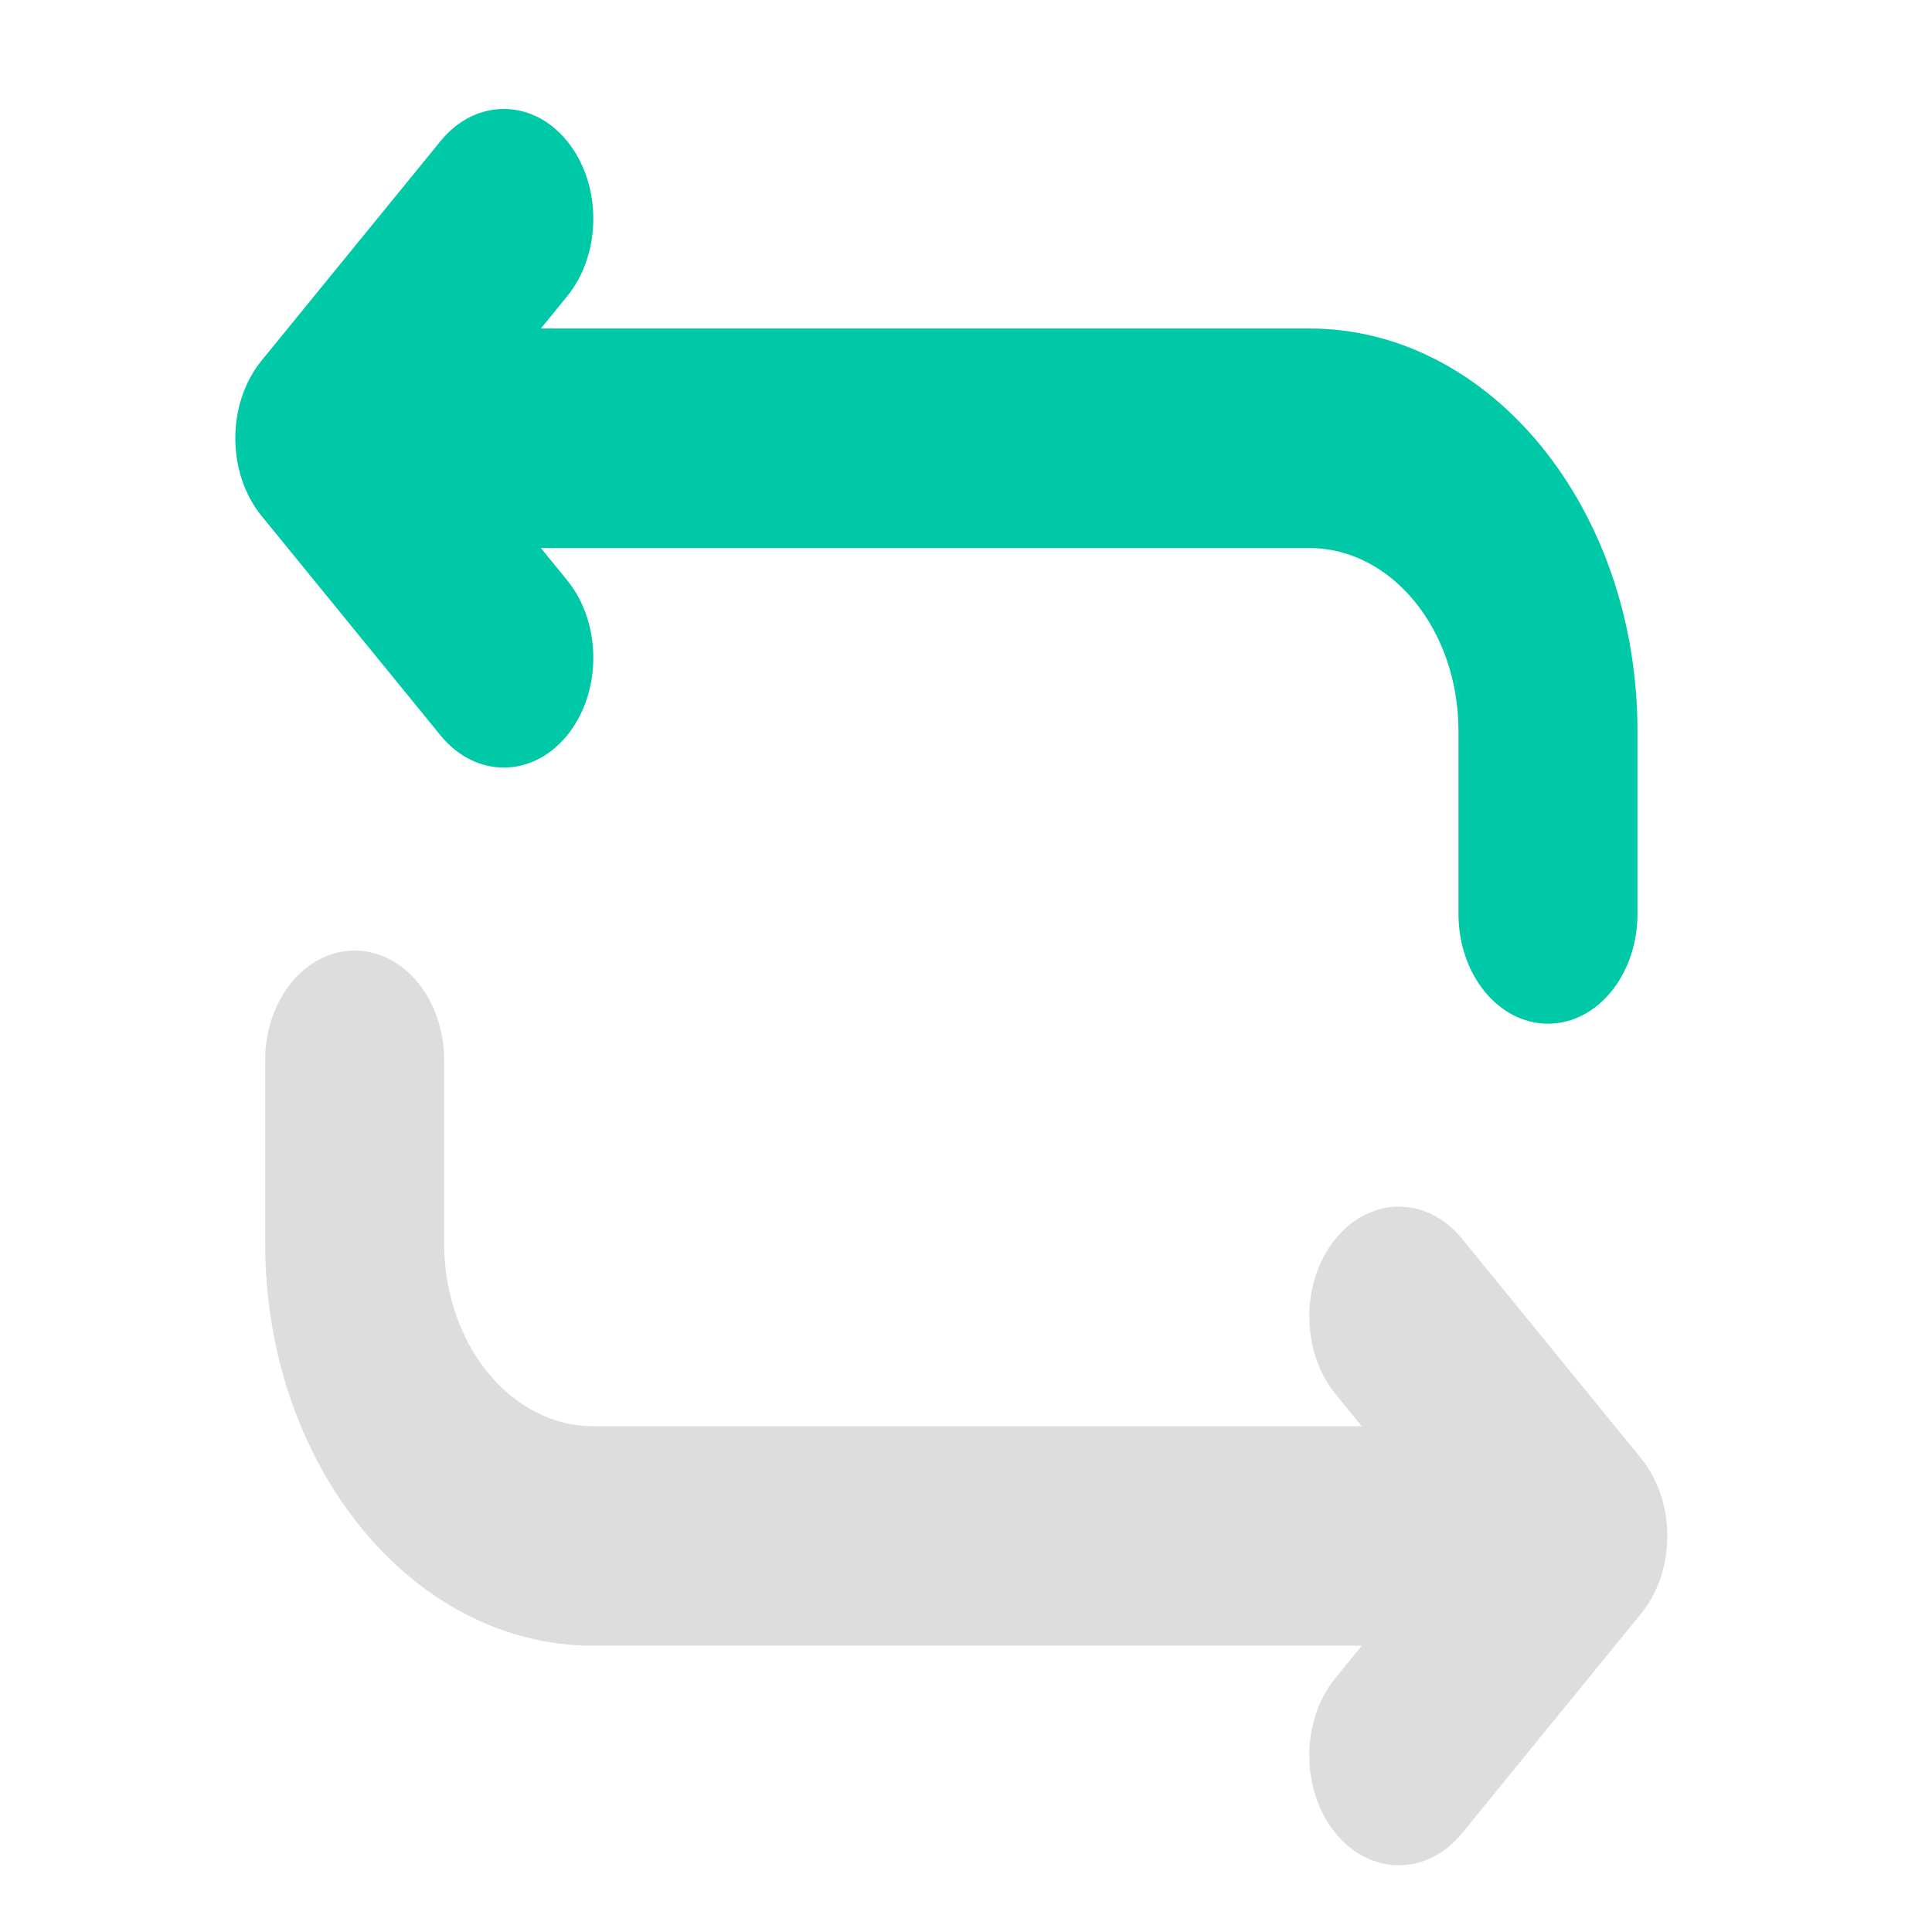
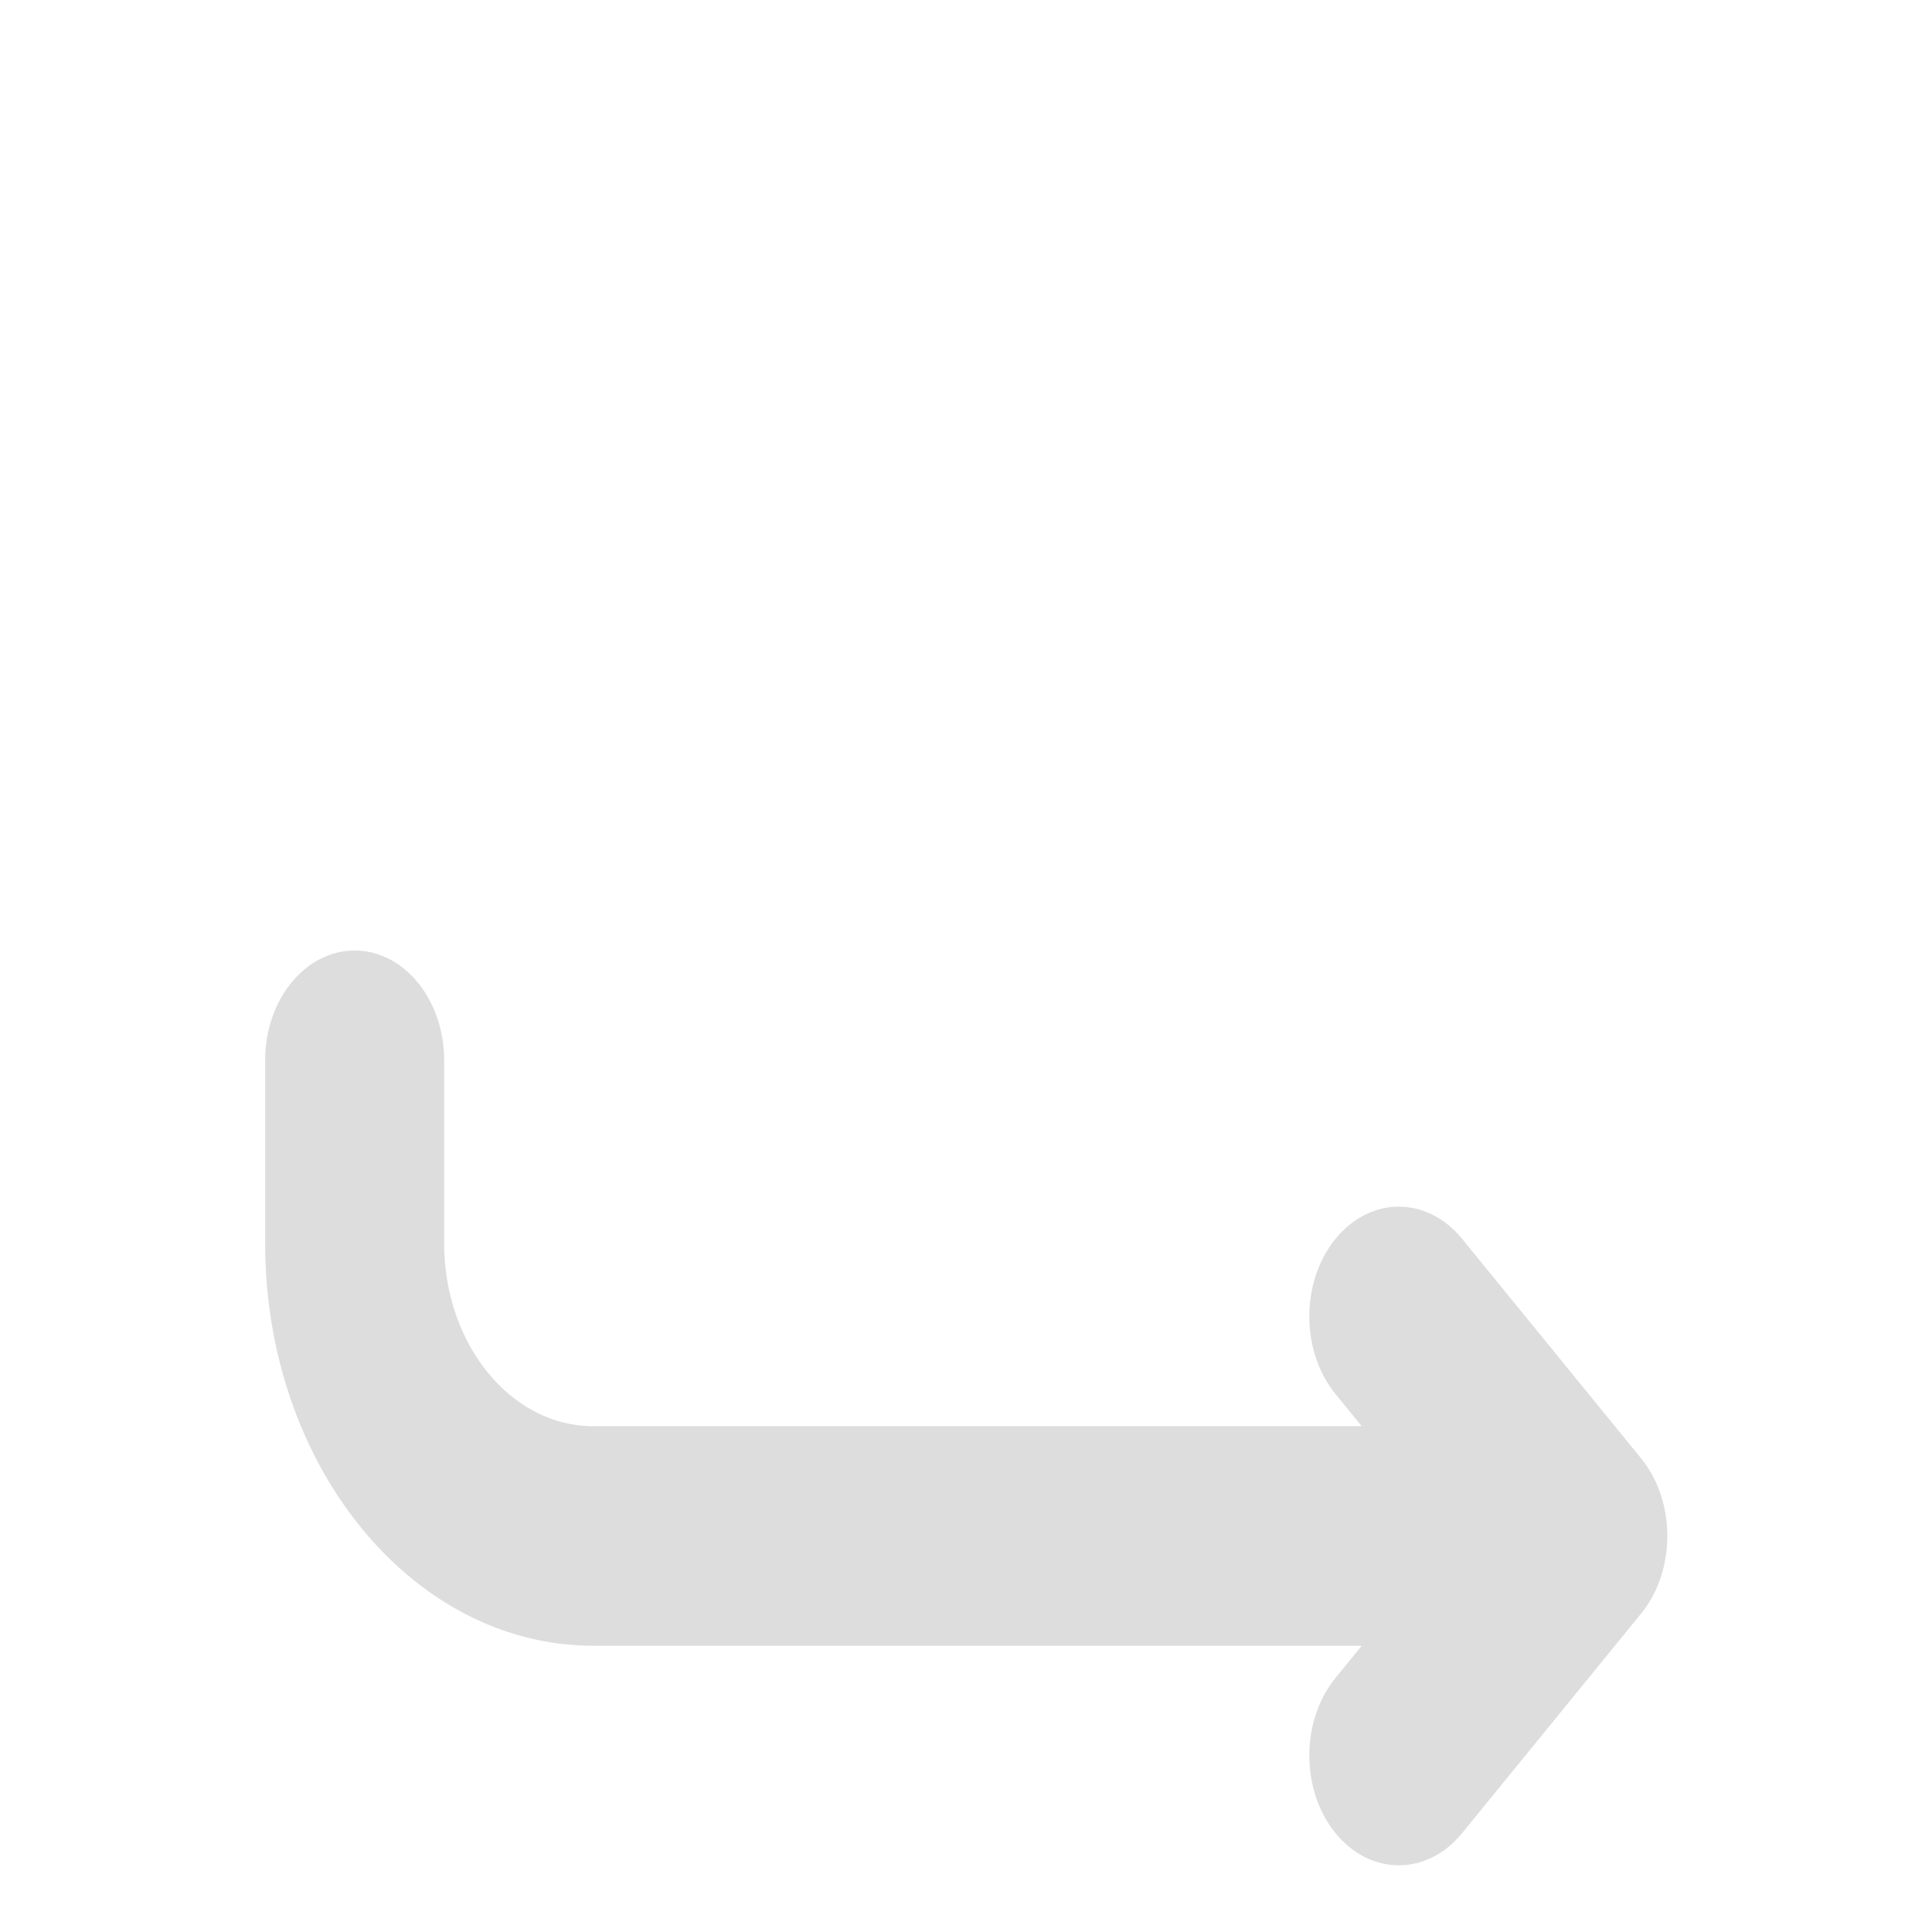
<svg xmlns="http://www.w3.org/2000/svg" viewBox="0 0 550 550">
-   <path fill="#00C9A7" d="m153.98 156.012 7.462 9.153c9.95 12.204 9.95 31.991 0 44.195s-26.082 12.204-36.032 0l-50.958-62.5c-9.95-12.204-9.95-31.99 0-44.194l50.958-62.5c9.95-12.204 26.083-12.204 36.032 0 9.95 12.204 9.95 31.991 0 44.194l-7.462 9.153h218.754c51.596 0 93.422 51.301 93.422 114.583v52.083c0 17.258-11.408 31.25-25.479 31.25s-25.479-13.992-25.479-31.25v-52.083c0-28.765-19.014-52.083-42.465-52.083z" />
  <path fill="#DDD" d="m387.66 406.013-7.465-9.152c-9.947-12.204-9.947-31.991 0-44.195 9.951-12.202 26.084-12.202 36.033 0l50.959 62.5c9.947 12.204 9.947 31.991 0 44.195l-50.959 62.5c-9.949 12.202-26.082 12.202-36.033 0-9.947-12.204-9.947-31.991 0-44.195l7.465-9.152H168.905c-51.595 0-93.422-51.3-93.422-114.583v-52.084c0-17.259 11.407-31.25 25.479-31.25s25.479 13.991 25.479 31.25v52.084c0 28.764 19.012 52.083 42.464 52.083H387.66z" />
</svg>